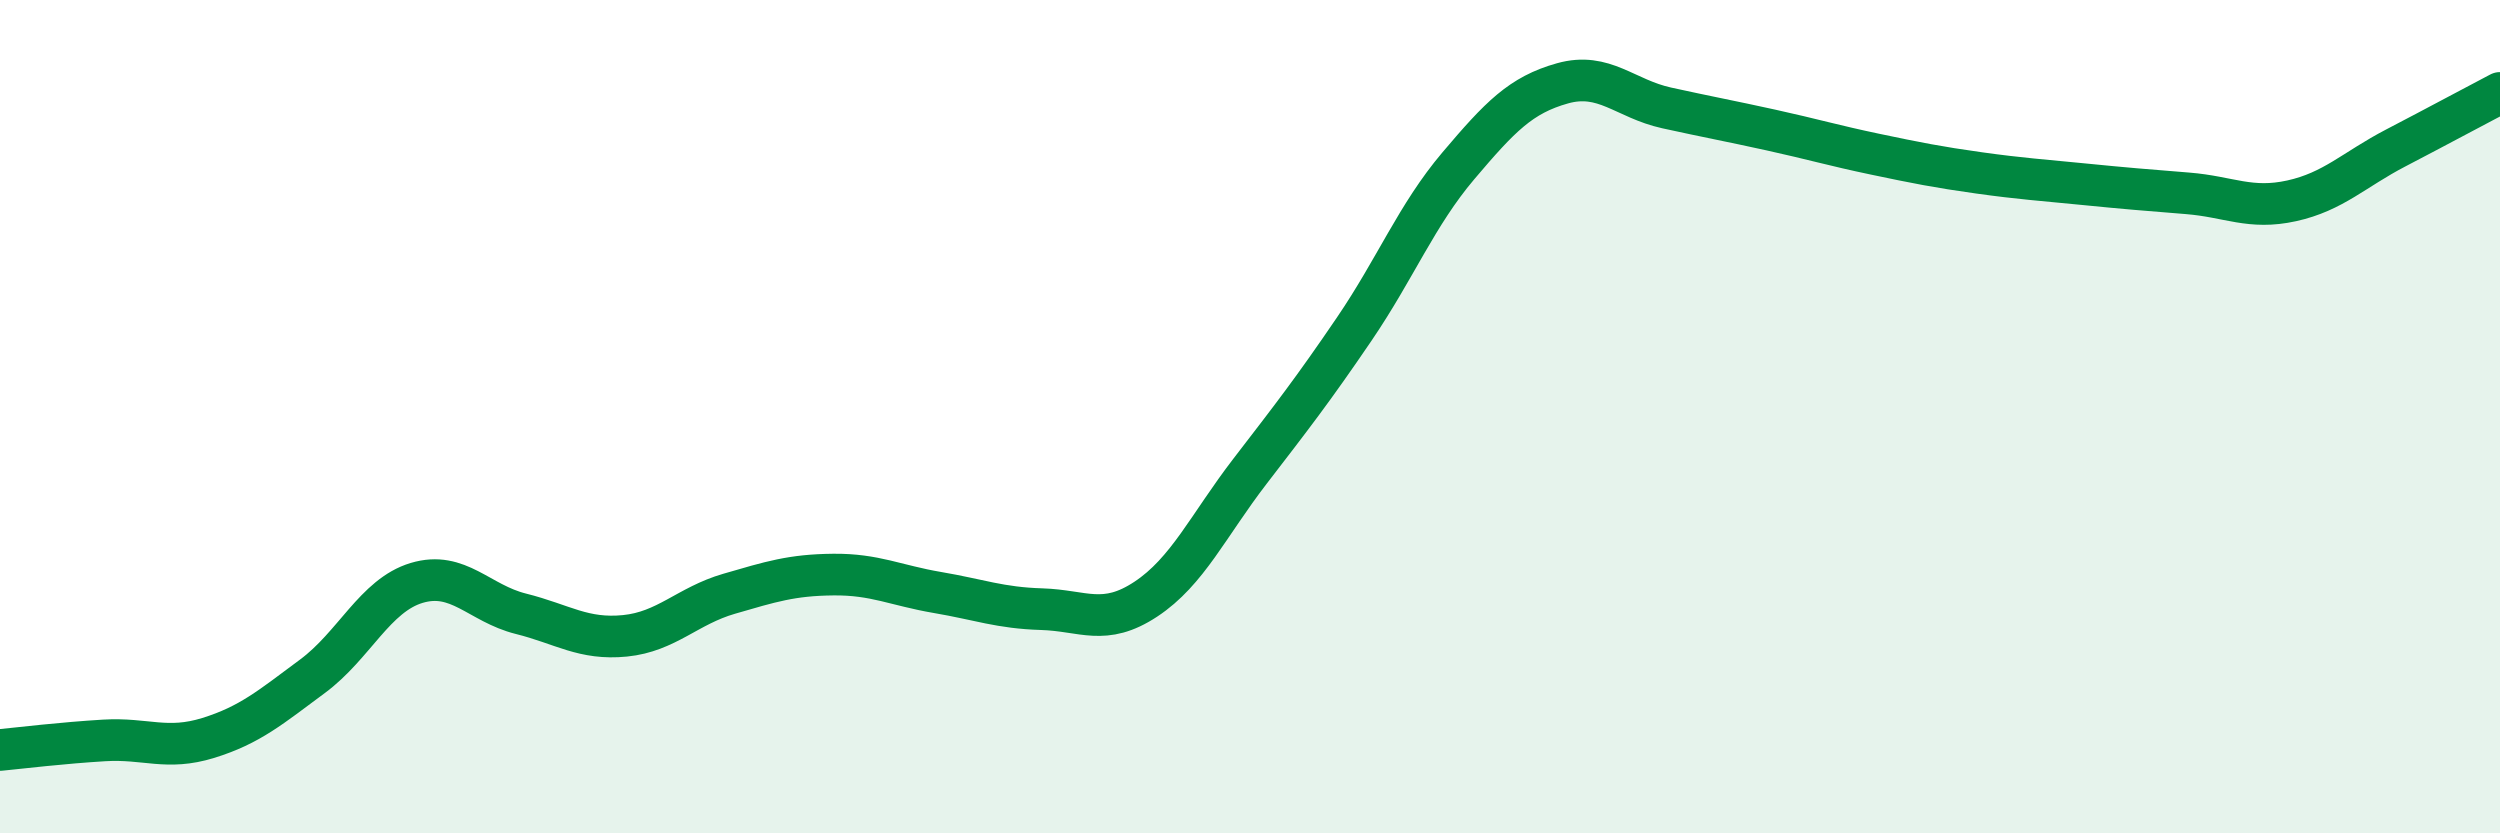
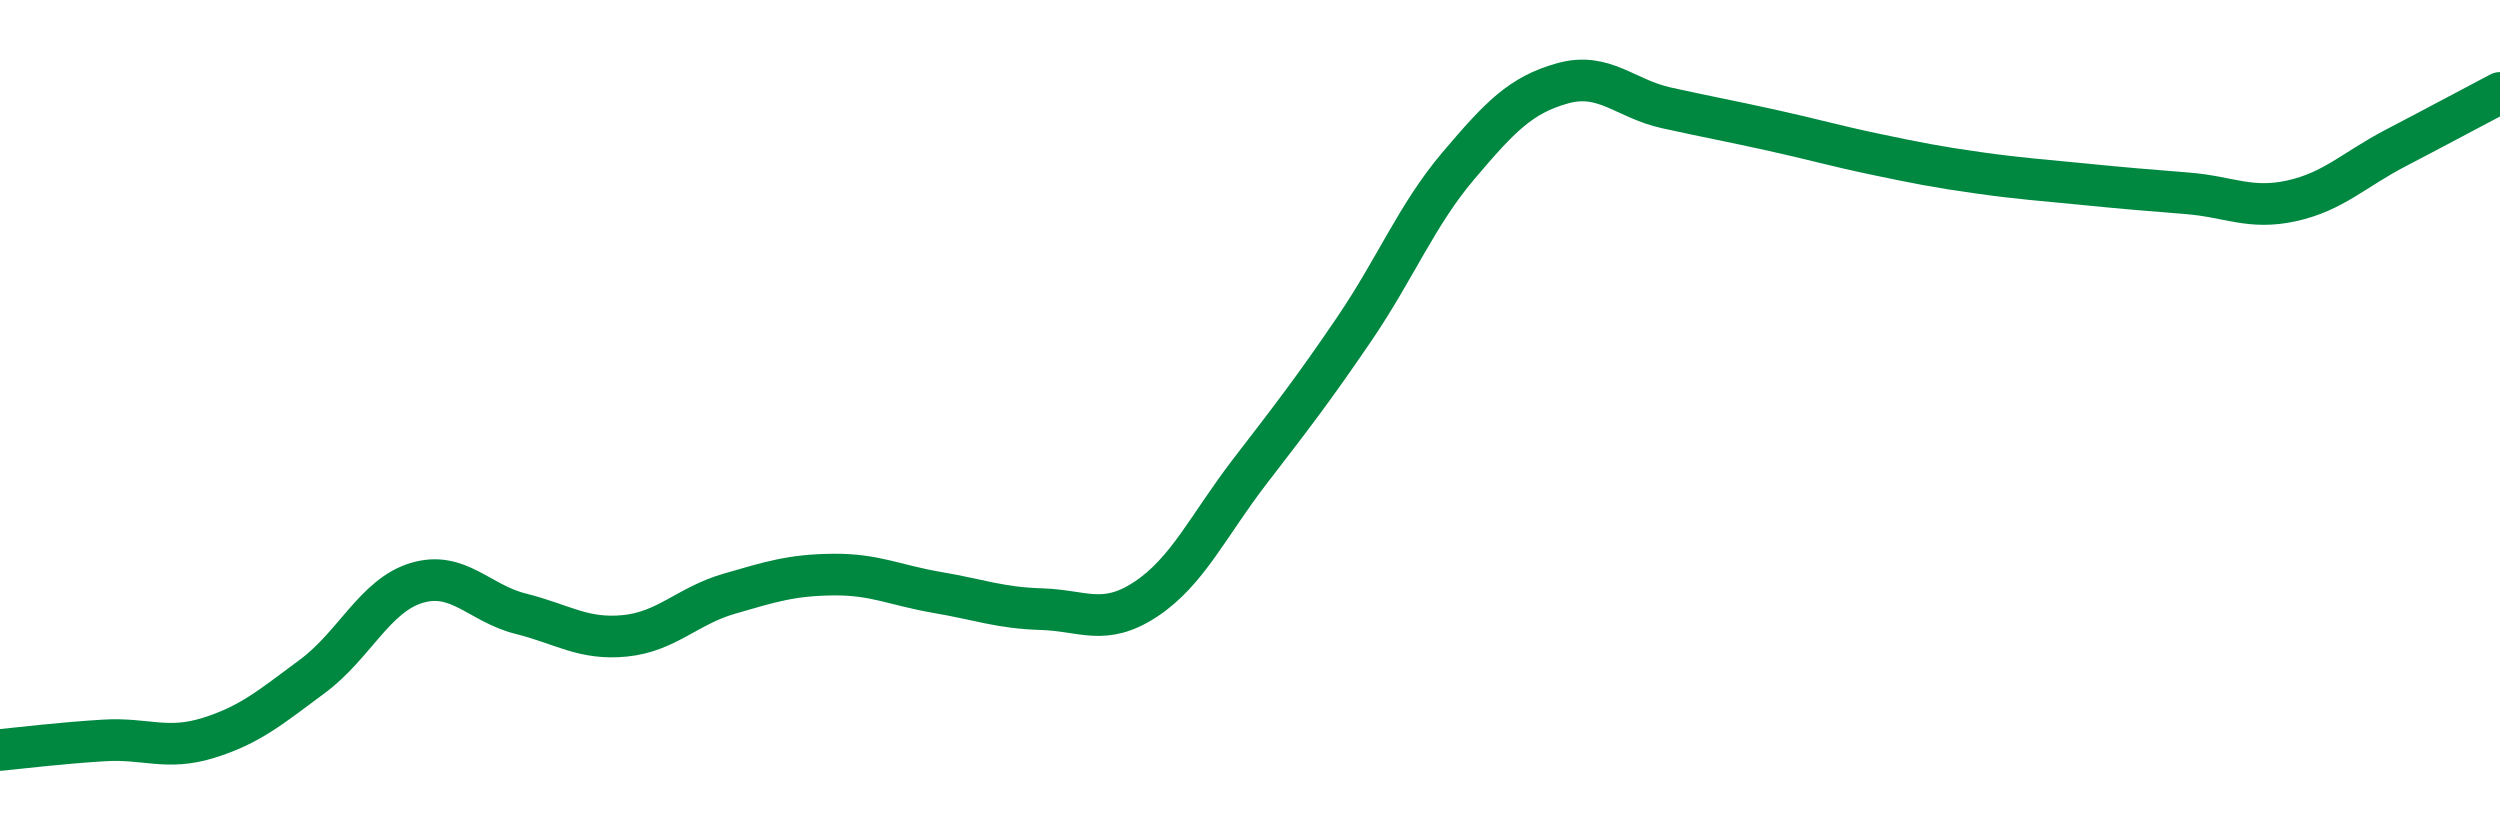
<svg xmlns="http://www.w3.org/2000/svg" width="60" height="20" viewBox="0 0 60 20">
-   <path d="M 0,18 C 0.5,17.95 1.5,17.83 2.5,17.77 C 3.5,17.71 4,18.02 5,17.71 C 6,17.4 6.5,16.97 7.5,16.23 C 8.5,15.49 9,14.29 10,13.99 C 11,13.69 11.5,14.48 12.5,14.73 C 13.5,14.98 14,15.36 15,15.26 C 16,15.16 16.5,14.54 17.5,14.25 C 18.5,13.96 19,13.8 20,13.79 C 21,13.78 21.5,14.05 22.5,14.22 C 23.5,14.39 24,14.59 25,14.62 C 26,14.65 26.5,15.04 27.5,14.38 C 28.5,13.72 29,12.61 30,11.31 C 31,10.01 31.5,9.37 32.5,7.9 C 33.5,6.43 34,5.16 35,3.98 C 36,2.8 36.5,2.28 37.5,2 C 38.5,1.72 39,2.37 40,2.59 C 41,2.81 41.5,2.9 42.5,3.12 C 43.5,3.34 44,3.49 45,3.7 C 46,3.91 46.5,4.01 47.5,4.15 C 48.5,4.29 49,4.32 50,4.42 C 51,4.52 51.5,4.56 52.5,4.64 C 53.5,4.72 54,5.04 55,4.82 C 56,4.6 56.5,4.07 57.5,3.55 C 58.5,3.03 59.5,2.49 60,2.23L60 20L0 20Z" fill="#008740" opacity="0.1" stroke-linecap="round" stroke-linejoin="round" />
  <path d="M 0,18 C 0.5,17.95 1.5,17.83 2.5,17.77 C 3.5,17.71 4,18.02 5,17.71 C 6,17.4 6.5,16.97 7.5,16.23 C 8.5,15.49 9,14.29 10,13.99 C 11,13.69 11.5,14.48 12.5,14.73 C 13.5,14.98 14,15.36 15,15.26 C 16,15.16 16.5,14.54 17.5,14.25 C 18.5,13.96 19,13.8 20,13.79 C 21,13.78 21.5,14.05 22.5,14.22 C 23.5,14.39 24,14.59 25,14.62 C 26,14.65 26.5,15.04 27.5,14.38 C 28.5,13.72 29,12.61 30,11.31 C 31,10.01 31.5,9.37 32.5,7.9 C 33.5,6.43 34,5.16 35,3.98 C 36,2.8 36.5,2.28 37.5,2 C 38.5,1.72 39,2.37 40,2.59 C 41,2.81 41.5,2.9 42.5,3.12 C 43.5,3.34 44,3.49 45,3.7 C 46,3.91 46.5,4.01 47.5,4.15 C 48.5,4.29 49,4.32 50,4.42 C 51,4.52 51.5,4.56 52.5,4.64 C 53.5,4.72 54,5.04 55,4.82 C 56,4.6 56.5,4.07 57.5,3.55 C 58.5,3.03 59.5,2.49 60,2.23" stroke="#008740" stroke-width="1" fill="none" stroke-linecap="round" stroke-linejoin="round" />
</svg>